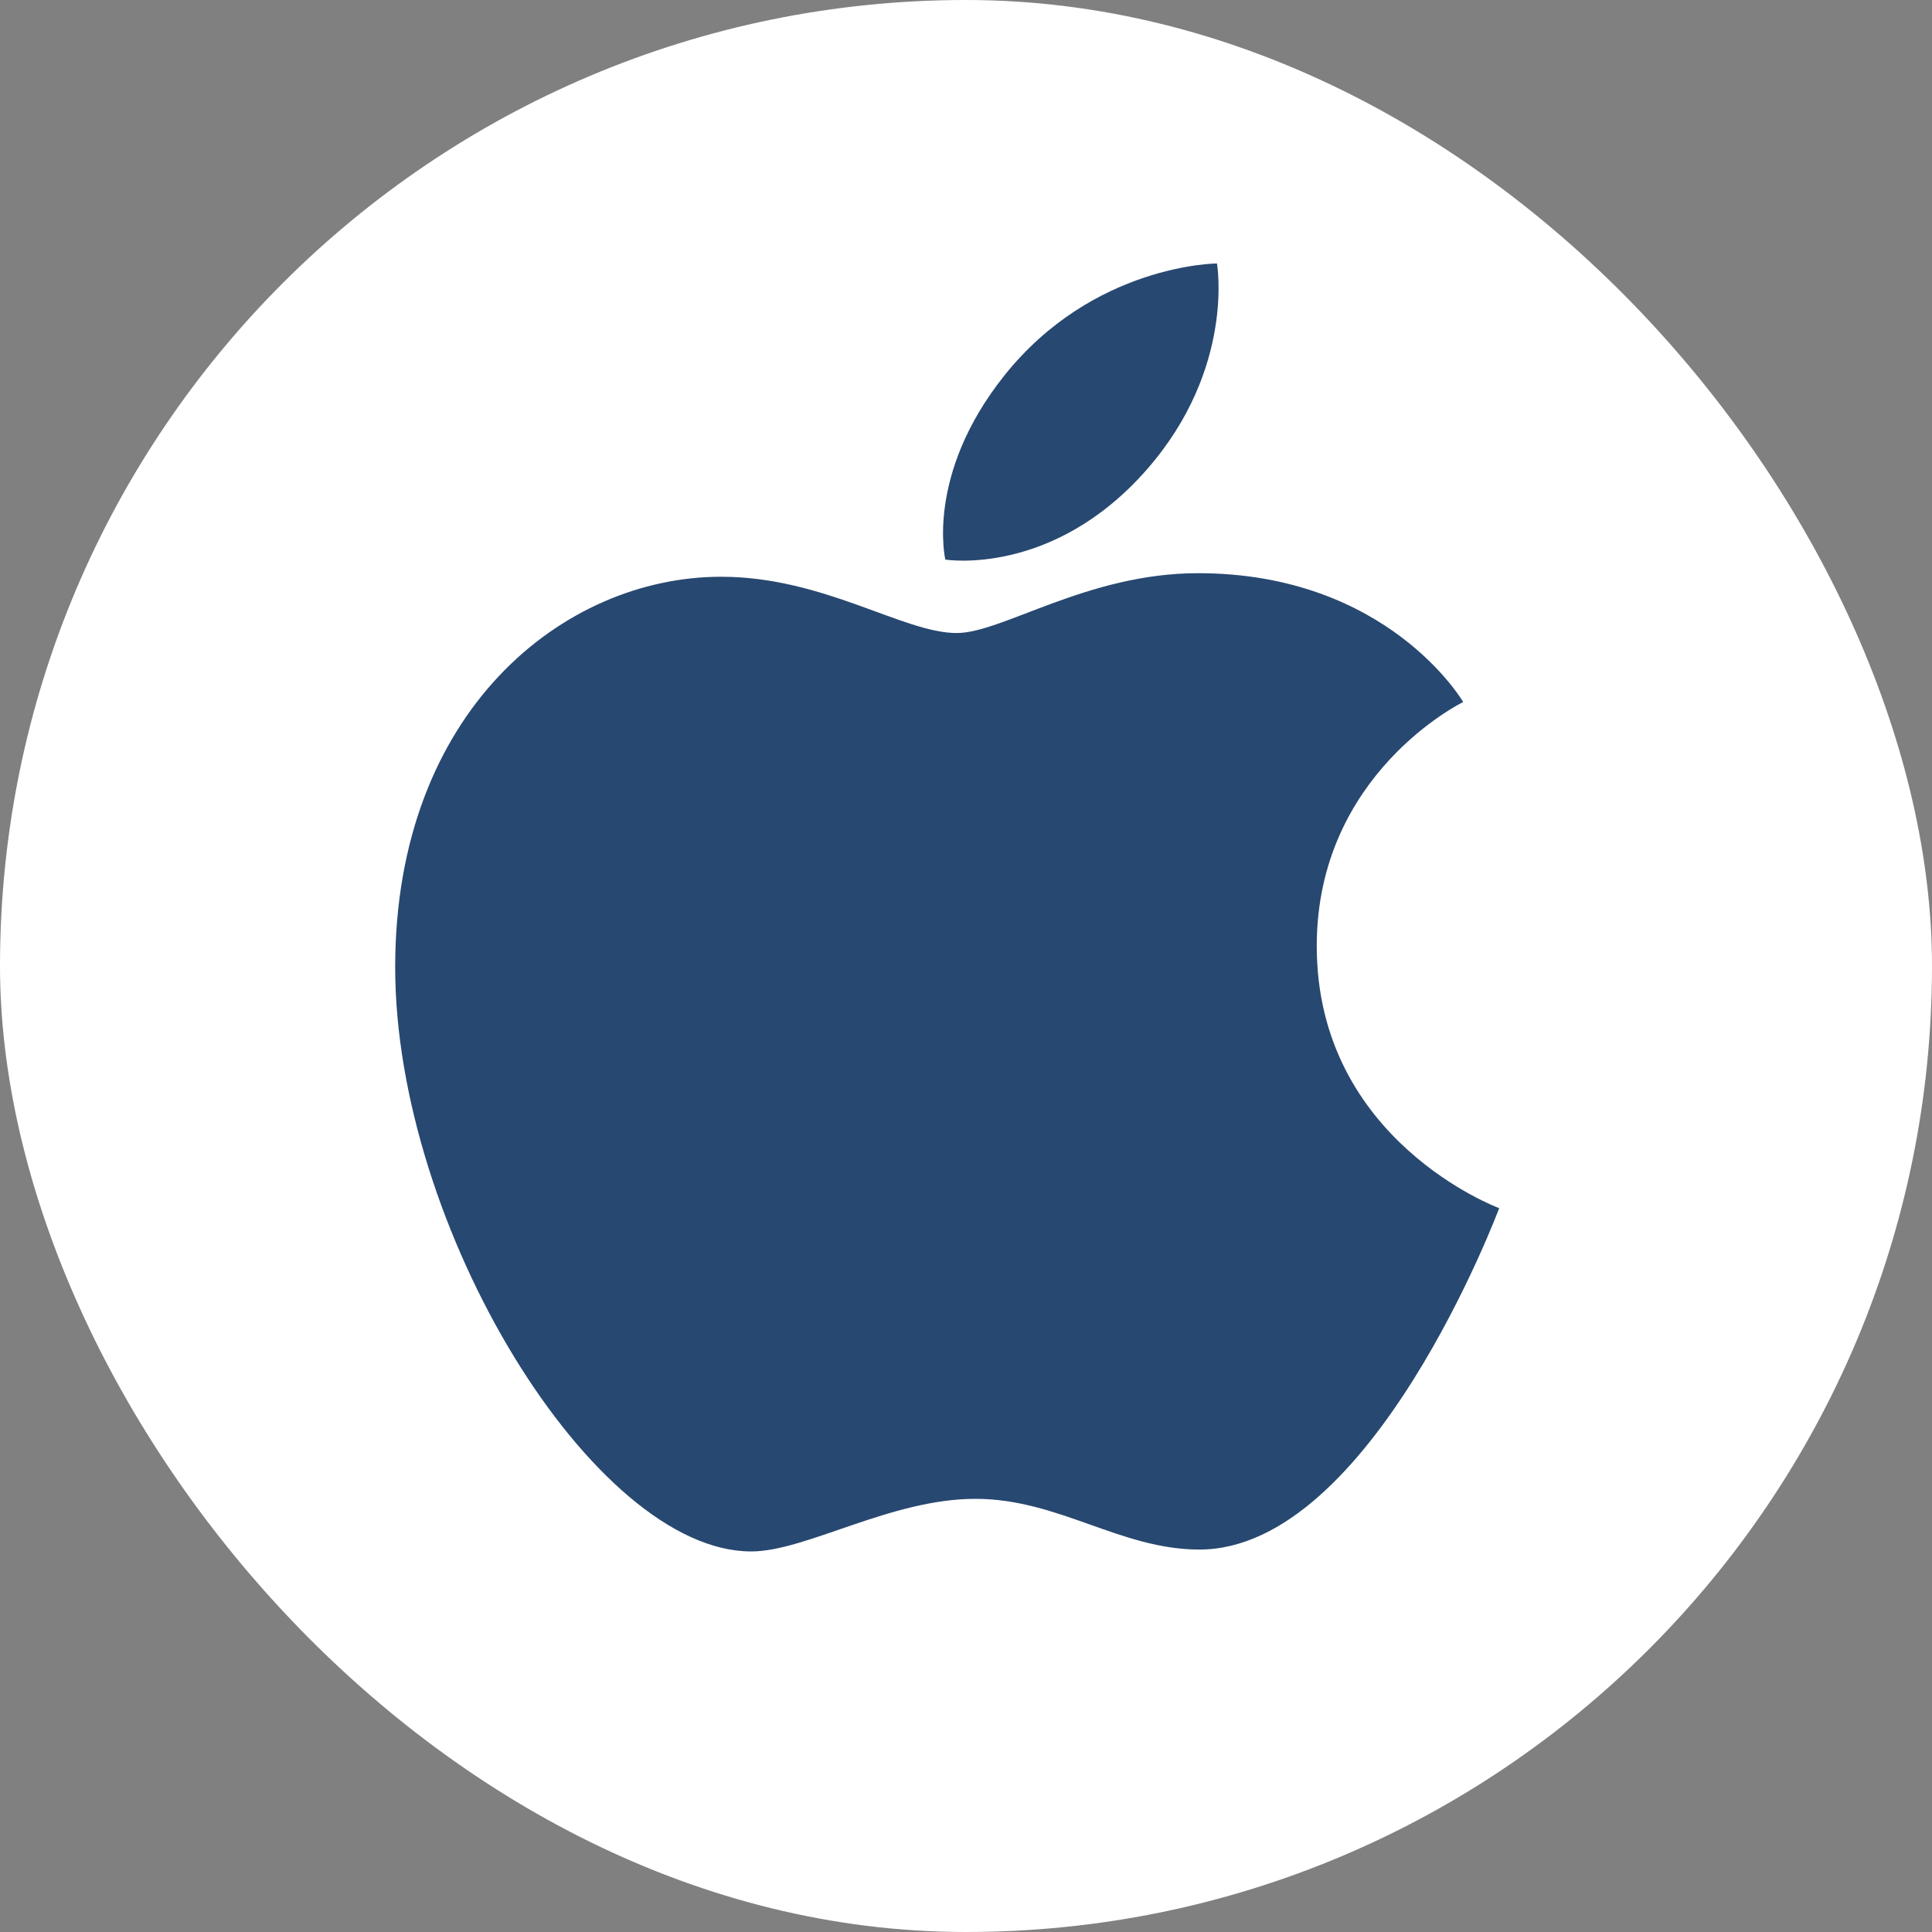
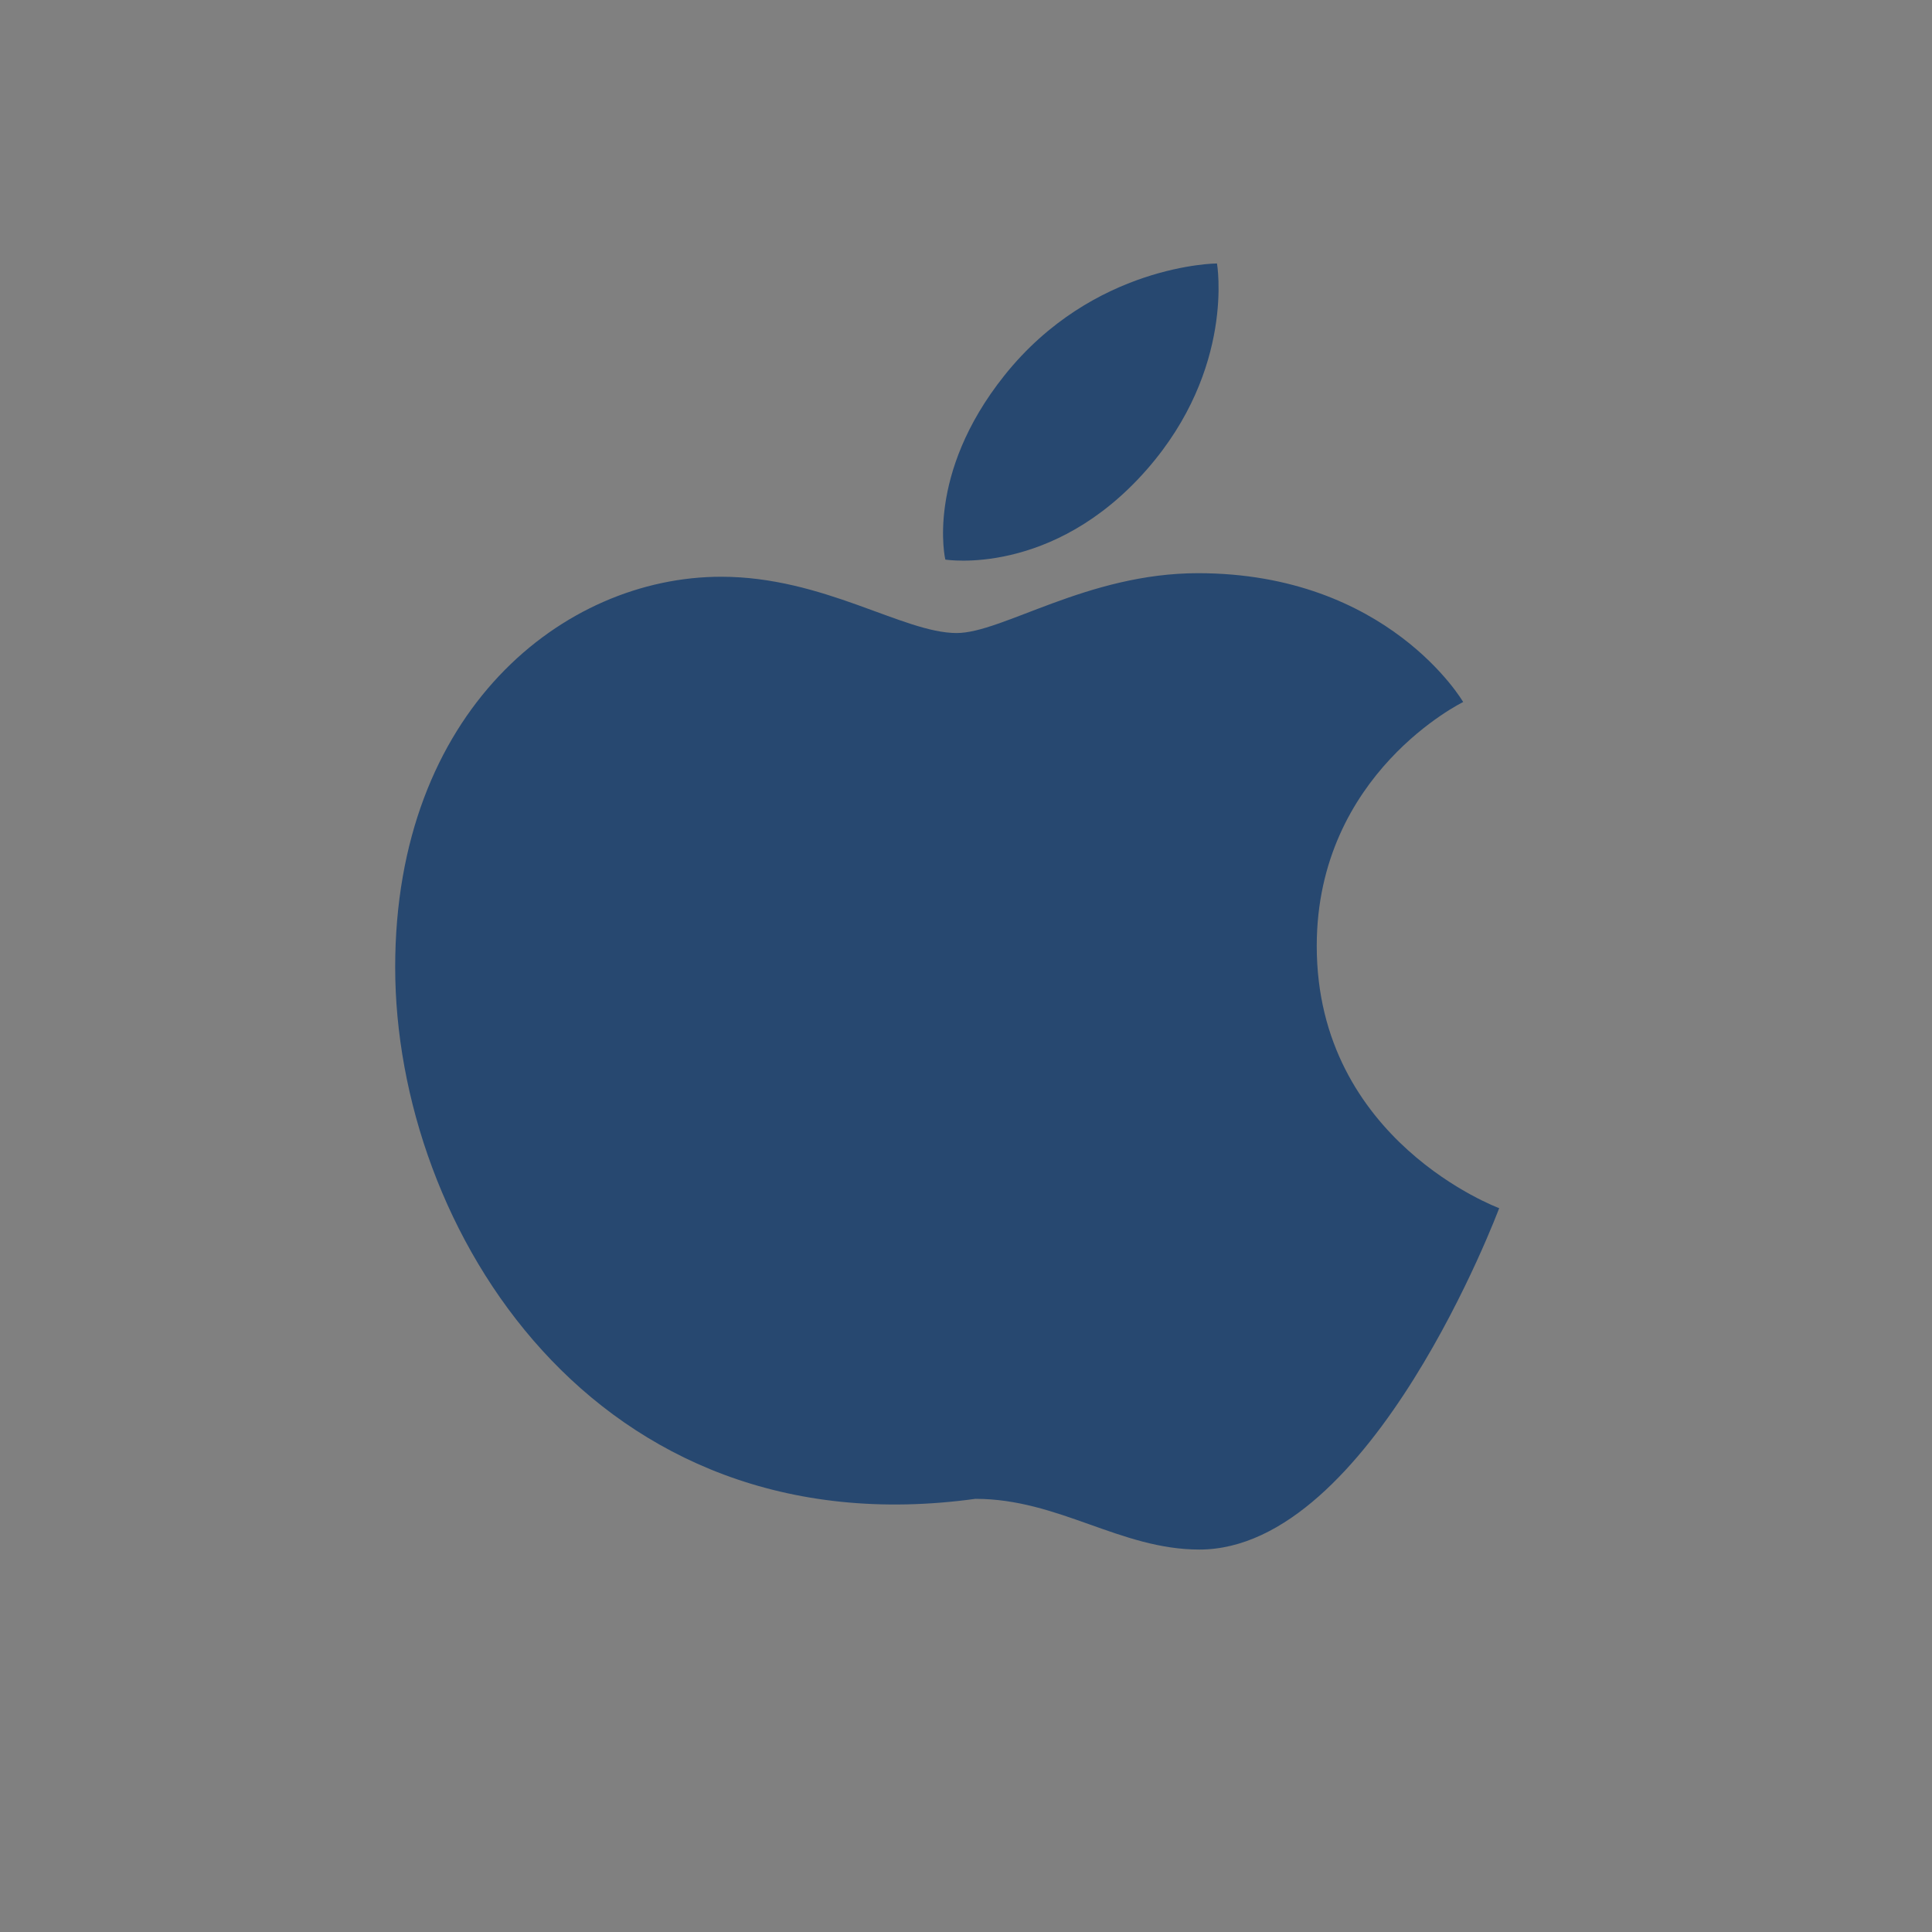
<svg xmlns="http://www.w3.org/2000/svg" width="44" height="44" viewBox="0 0 44 44" fill="none">
  <rect x="0" y="0" width="44" height="44" fill="#808080" stroke="none" />
-   <rect width="44" height="44" rx="22" fill="#FFFFFF" />
-   <path d="M22.873 8.553C24.899 6.012 27.716 6 27.716 6C27.716 6 28.135 8.388 26.122 10.689C23.973 13.146 21.529 12.744 21.529 12.744C21.529 12.744 21.071 10.812 22.873 8.553ZM21.787 14.417C22.83 14.417 24.764 13.054 27.283 13.054C31.618 13.054 33.323 15.988 33.323 15.988C33.323 15.988 29.988 17.609 29.988 21.545C29.988 25.985 34.143 27.515 34.143 27.515C34.143 27.515 31.238 35.29 27.315 35.29C25.513 35.29 24.112 34.135 22.214 34.135C20.279 34.135 18.359 35.333 17.108 35.333C13.526 35.333 9 27.958 9 22.029C9 16.195 12.831 13.135 16.424 13.135C18.76 13.135 20.573 14.417 21.787 14.417Z" fill="#274870" />
+   <path d="M22.873 8.553C24.899 6.012 27.716 6 27.716 6C27.716 6 28.135 8.388 26.122 10.689C23.973 13.146 21.529 12.744 21.529 12.744C21.529 12.744 21.071 10.812 22.873 8.553ZM21.787 14.417C22.83 14.417 24.764 13.054 27.283 13.054C31.618 13.054 33.323 15.988 33.323 15.988C33.323 15.988 29.988 17.609 29.988 21.545C29.988 25.985 34.143 27.515 34.143 27.515C34.143 27.515 31.238 35.29 27.315 35.29C25.513 35.29 24.112 34.135 22.214 34.135C13.526 35.333 9 27.958 9 22.029C9 16.195 12.831 13.135 16.424 13.135C18.76 13.135 20.573 14.417 21.787 14.417Z" fill="#274870" />
</svg>